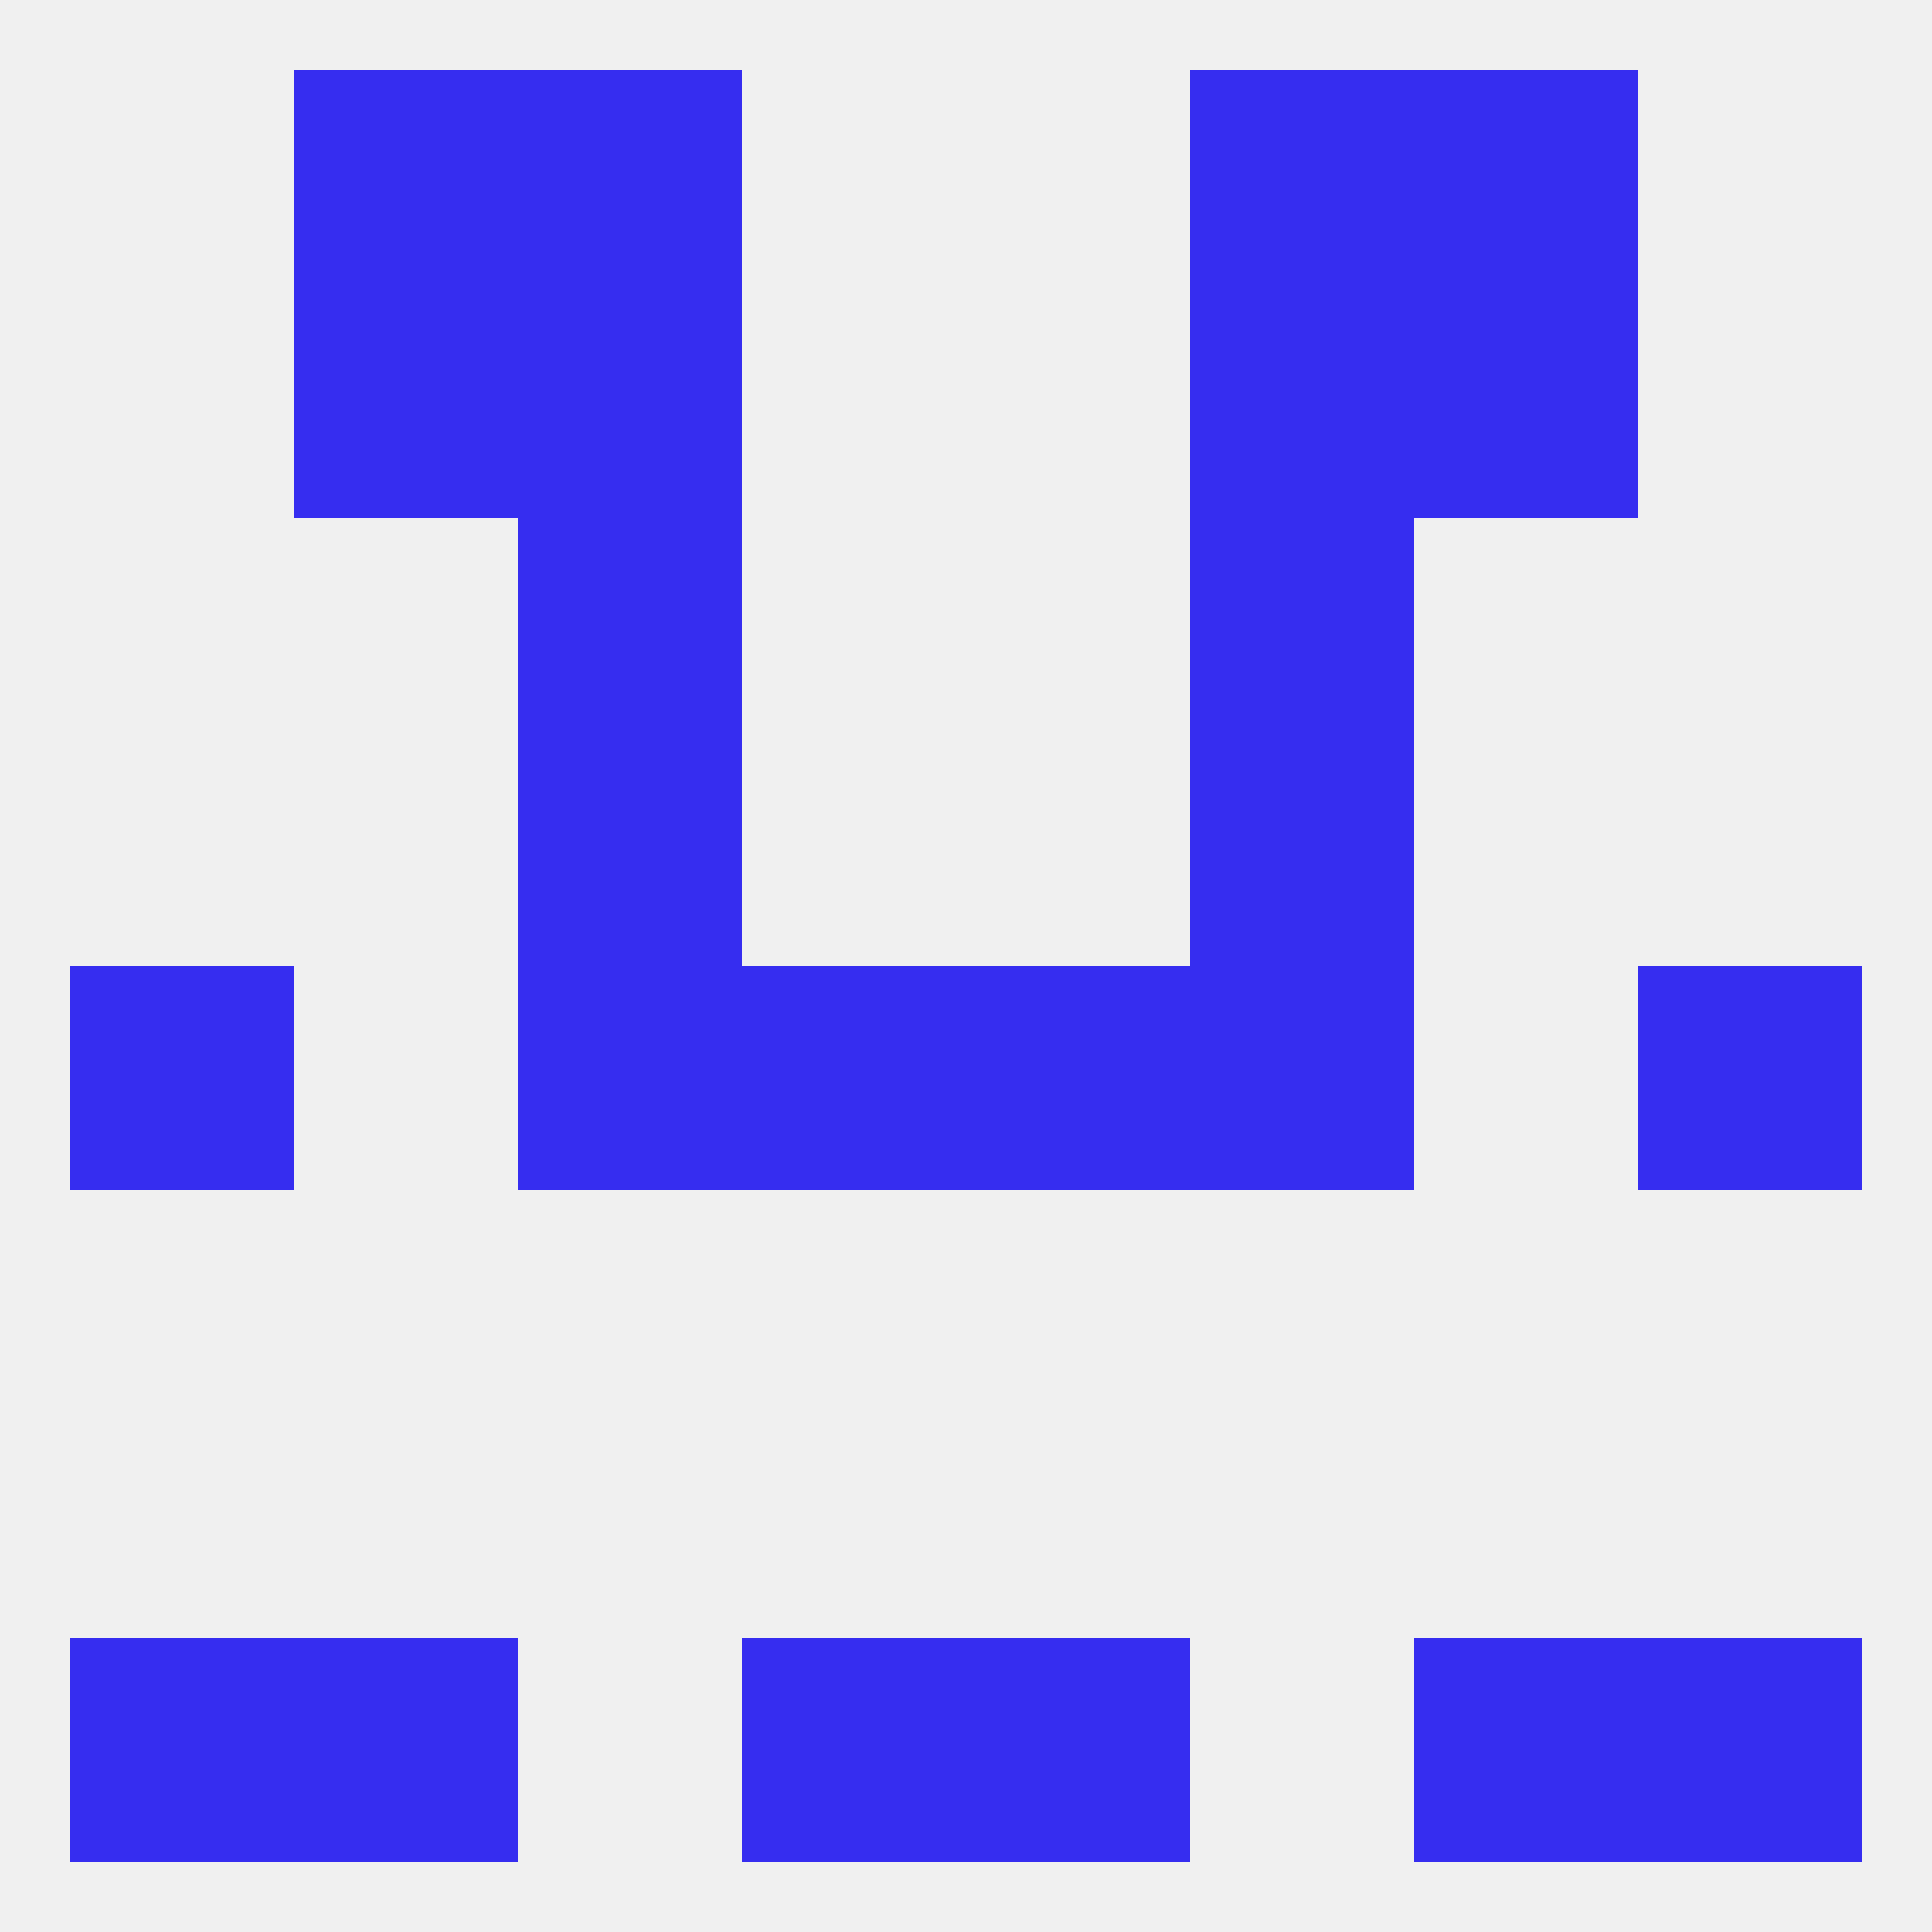
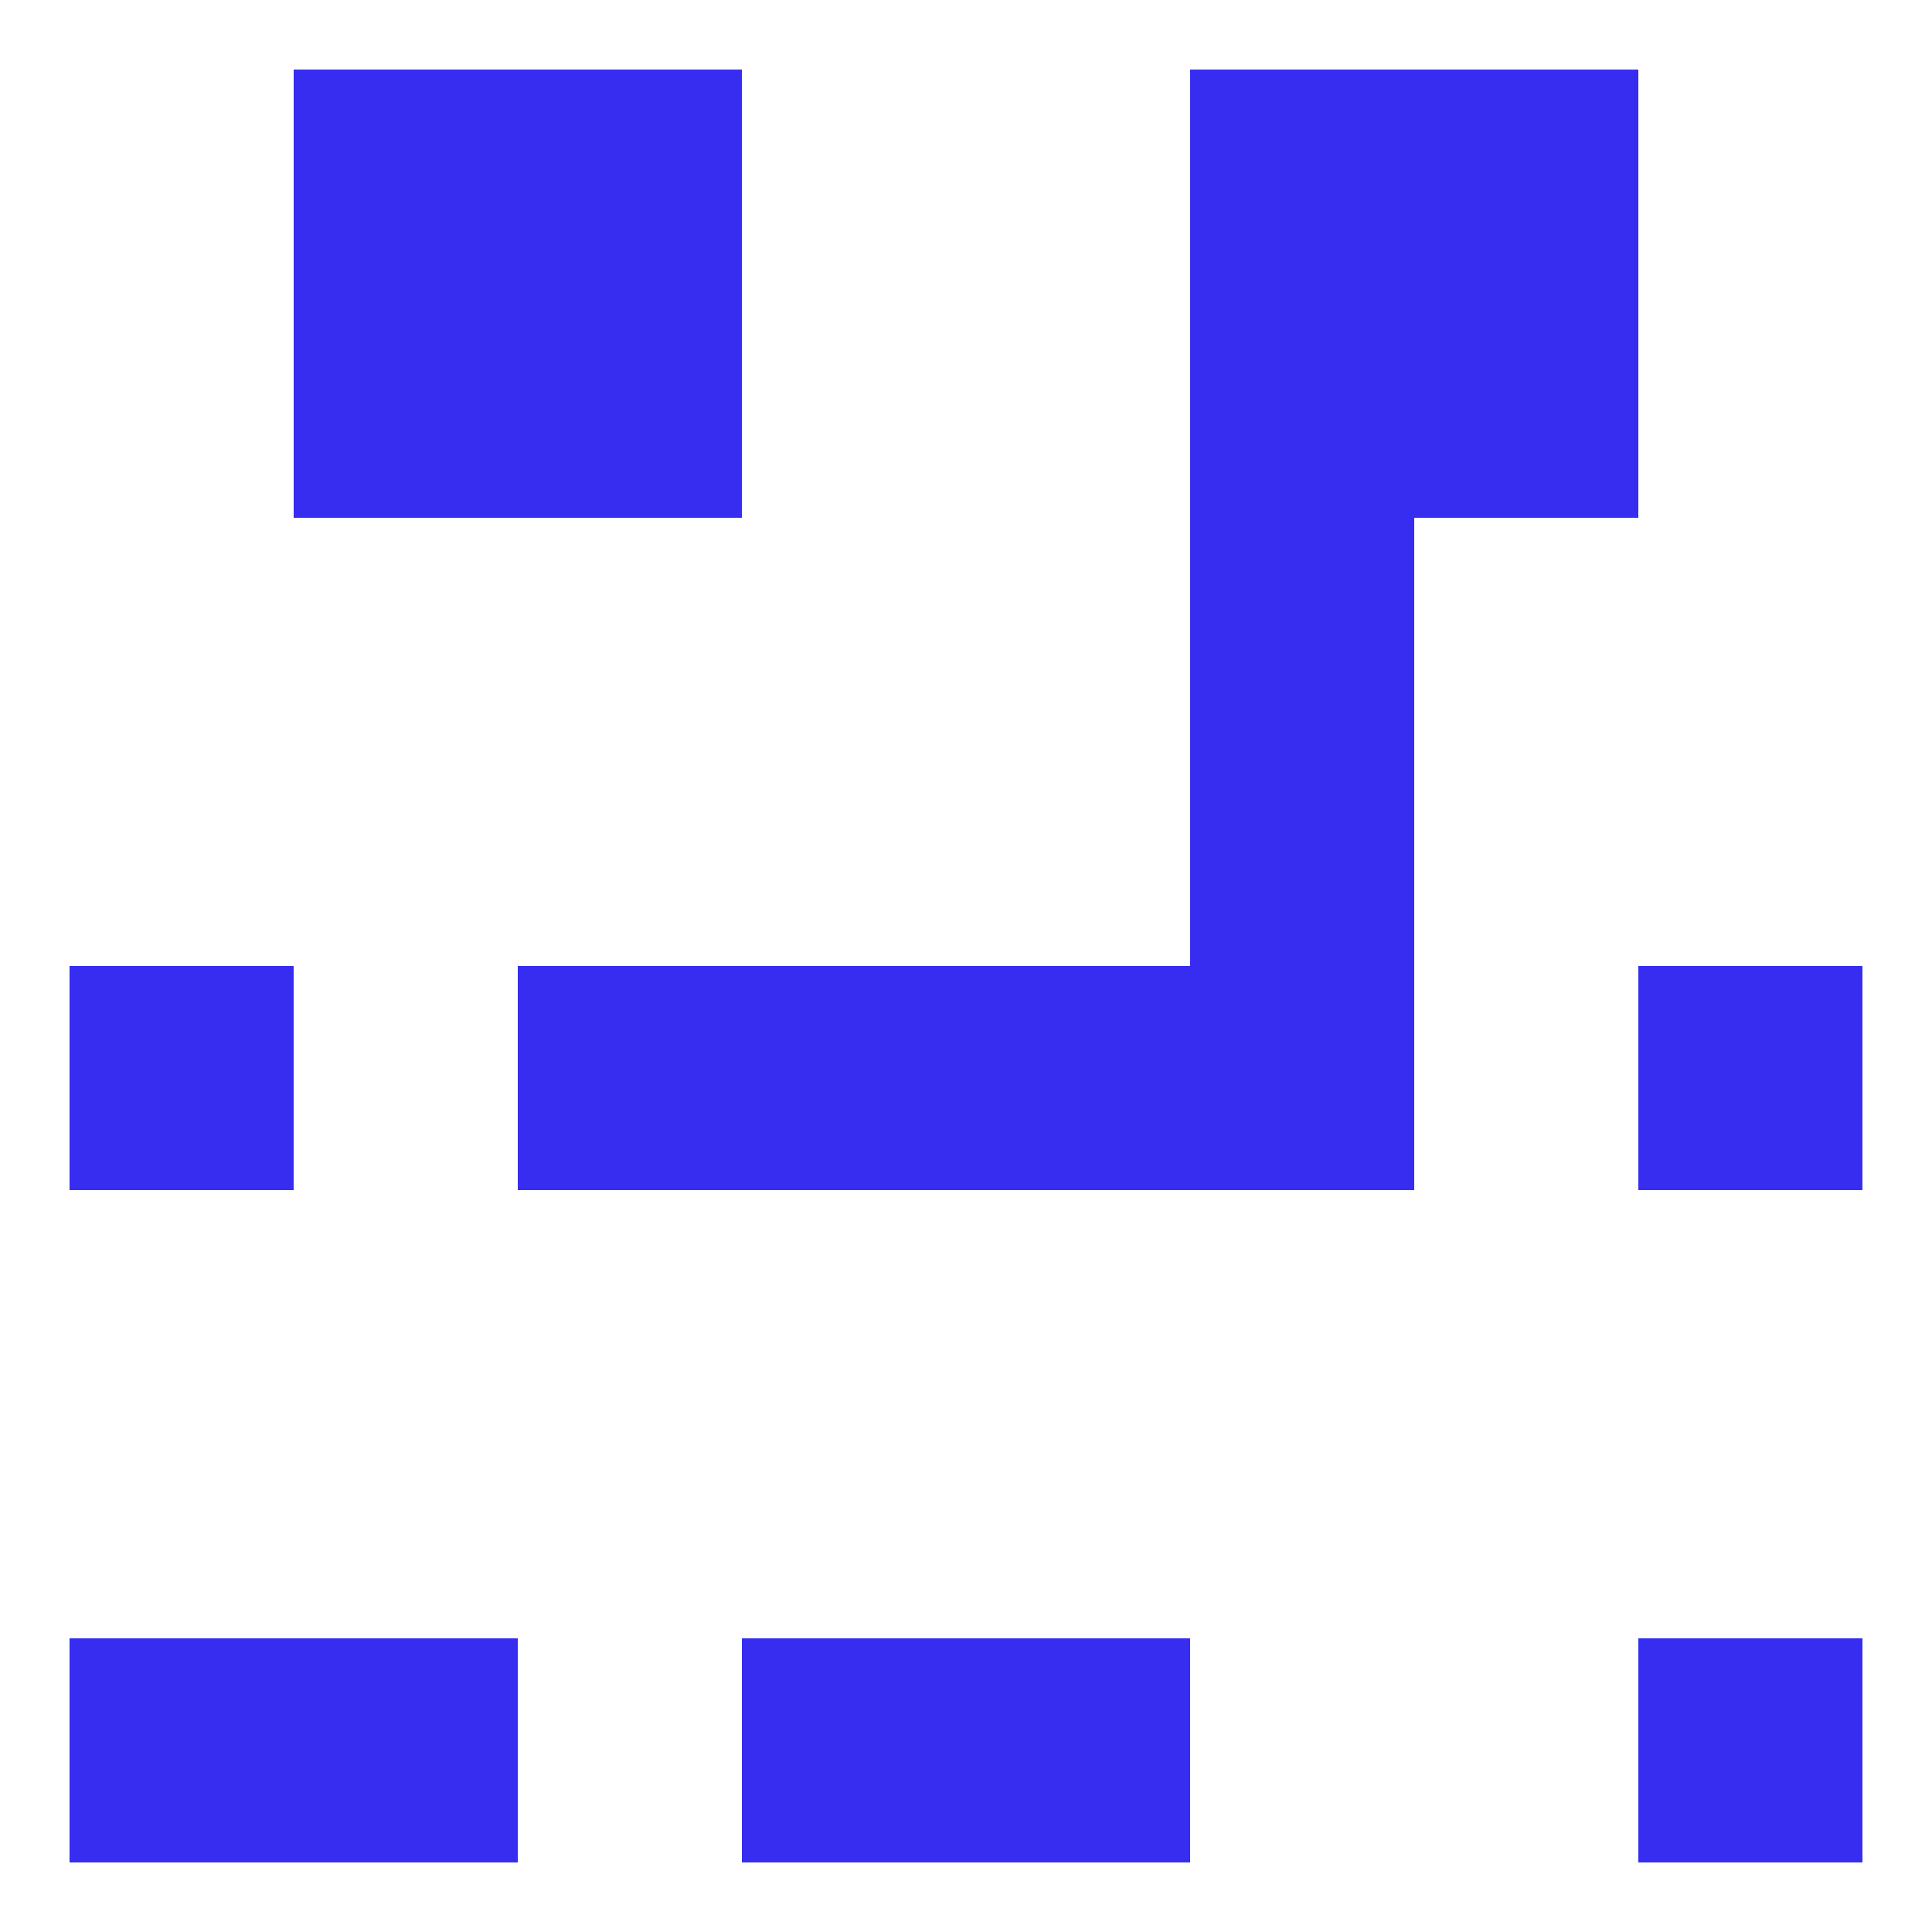
<svg xmlns="http://www.w3.org/2000/svg" version="1.1" baseprofile="full" width="250" height="250" viewBox="0 0 250 250">
-   <rect width="100%" height="100%" fill="rgba(240,240,240,255)" />
-   <rect x="67" y="96" width="29" height="29" fill="rgba(54,45,240,255)" />
  <rect x="154" y="96" width="29" height="29" fill="rgba(54,45,240,255)" />
-   <rect x="67" y="67" width="29" height="29" fill="rgba(54,45,240,255)" />
  <rect x="154" y="67" width="29" height="29" fill="rgba(54,45,240,255)" />
  <rect x="67" y="38" width="29" height="29" fill="rgba(54,45,240,255)" />
  <rect x="154" y="38" width="29" height="29" fill="rgba(54,45,240,255)" />
  <rect x="38" y="38" width="29" height="29" fill="rgba(54,45,240,255)" />
  <rect x="183" y="38" width="29" height="29" fill="rgba(54,45,240,255)" />
  <rect x="183" y="9" width="29" height="29" fill="rgba(54,45,240,255)" />
  <rect x="67" y="9" width="29" height="29" fill="rgba(54,45,240,255)" />
  <rect x="154" y="9" width="29" height="29" fill="rgba(54,45,240,255)" />
  <rect x="38" y="9" width="29" height="29" fill="rgba(54,45,240,255)" />
  <rect x="212" y="212" width="29" height="29" fill="rgba(54,45,240,255)" />
  <rect x="96" y="212" width="29" height="29" fill="rgba(54,45,240,255)" />
  <rect x="125" y="212" width="29" height="29" fill="rgba(54,45,240,255)" />
  <rect x="38" y="212" width="29" height="29" fill="rgba(54,45,240,255)" />
-   <rect x="183" y="212" width="29" height="29" fill="rgba(54,45,240,255)" />
  <rect x="9" y="212" width="29" height="29" fill="rgba(54,45,240,255)" />
  <rect x="9" y="125" width="29" height="29" fill="rgba(54,45,240,255)" />
  <rect x="212" y="125" width="29" height="29" fill="rgba(54,45,240,255)" />
  <rect x="96" y="125" width="29" height="29" fill="rgba(54,45,240,255)" />
  <rect x="125" y="125" width="29" height="29" fill="rgba(54,45,240,255)" />
  <rect x="67" y="125" width="29" height="29" fill="rgba(54,45,240,255)" />
  <rect x="154" y="125" width="29" height="29" fill="rgba(54,45,240,255)" />
</svg>